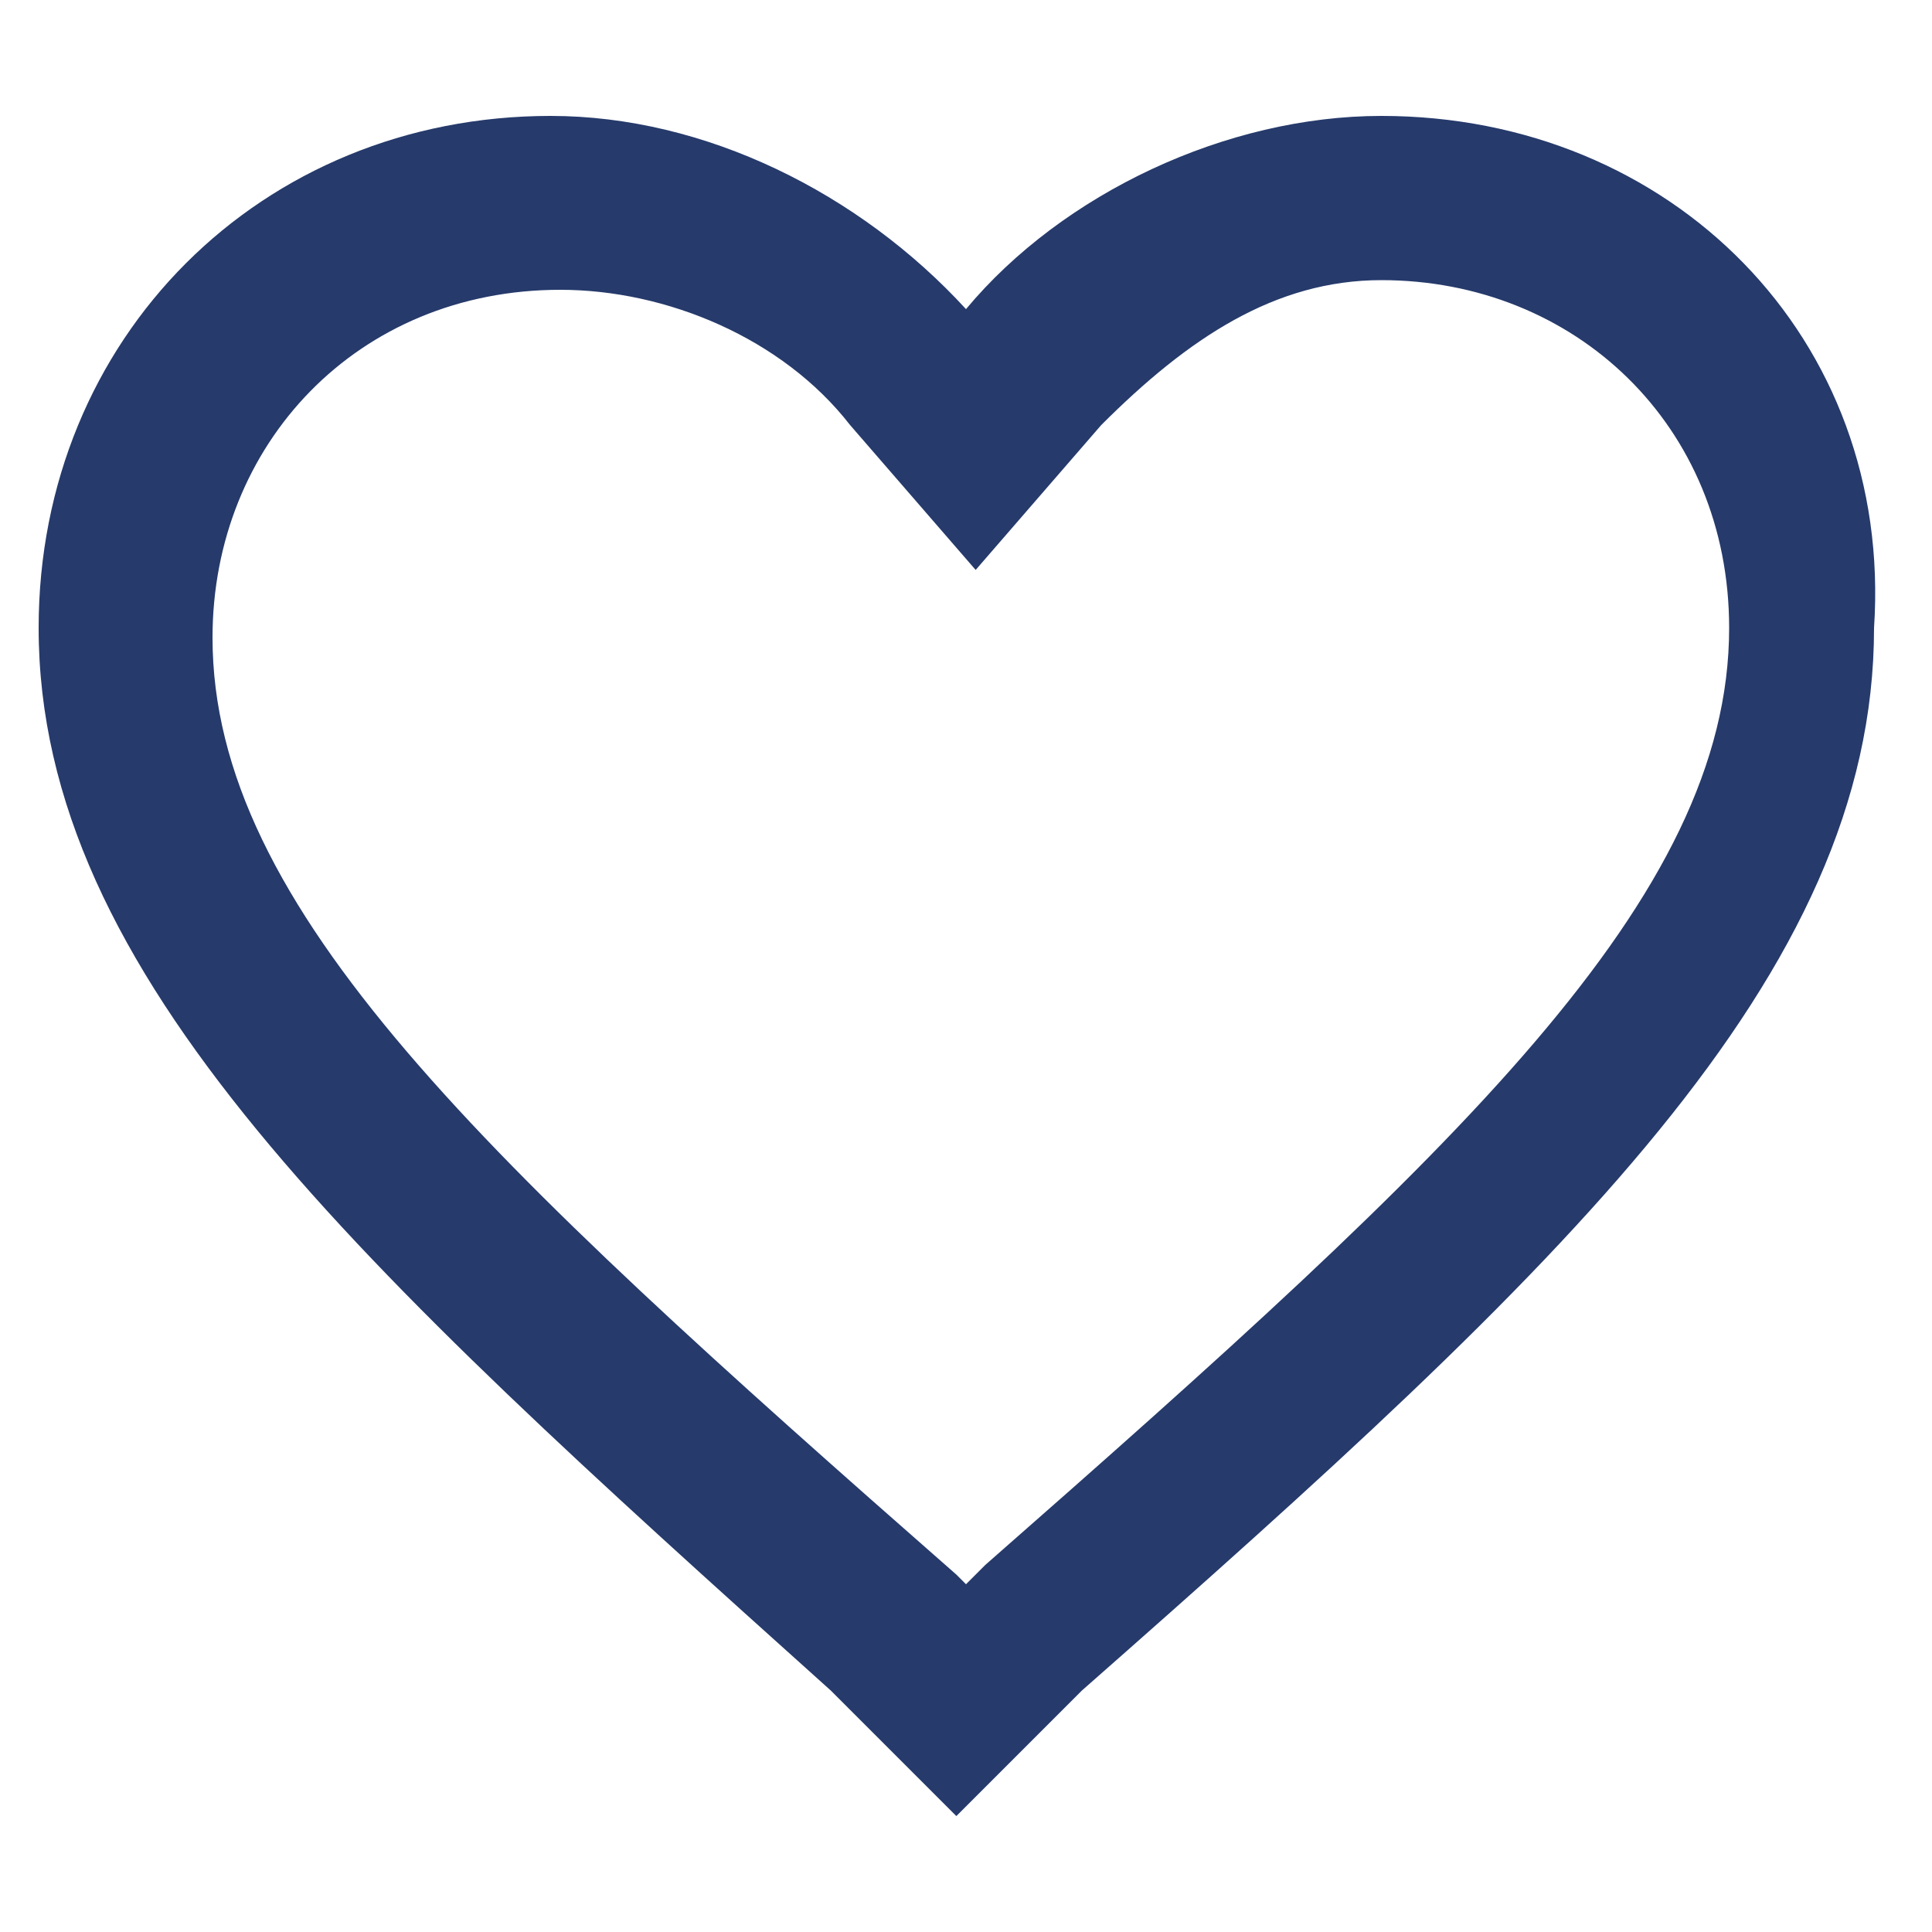
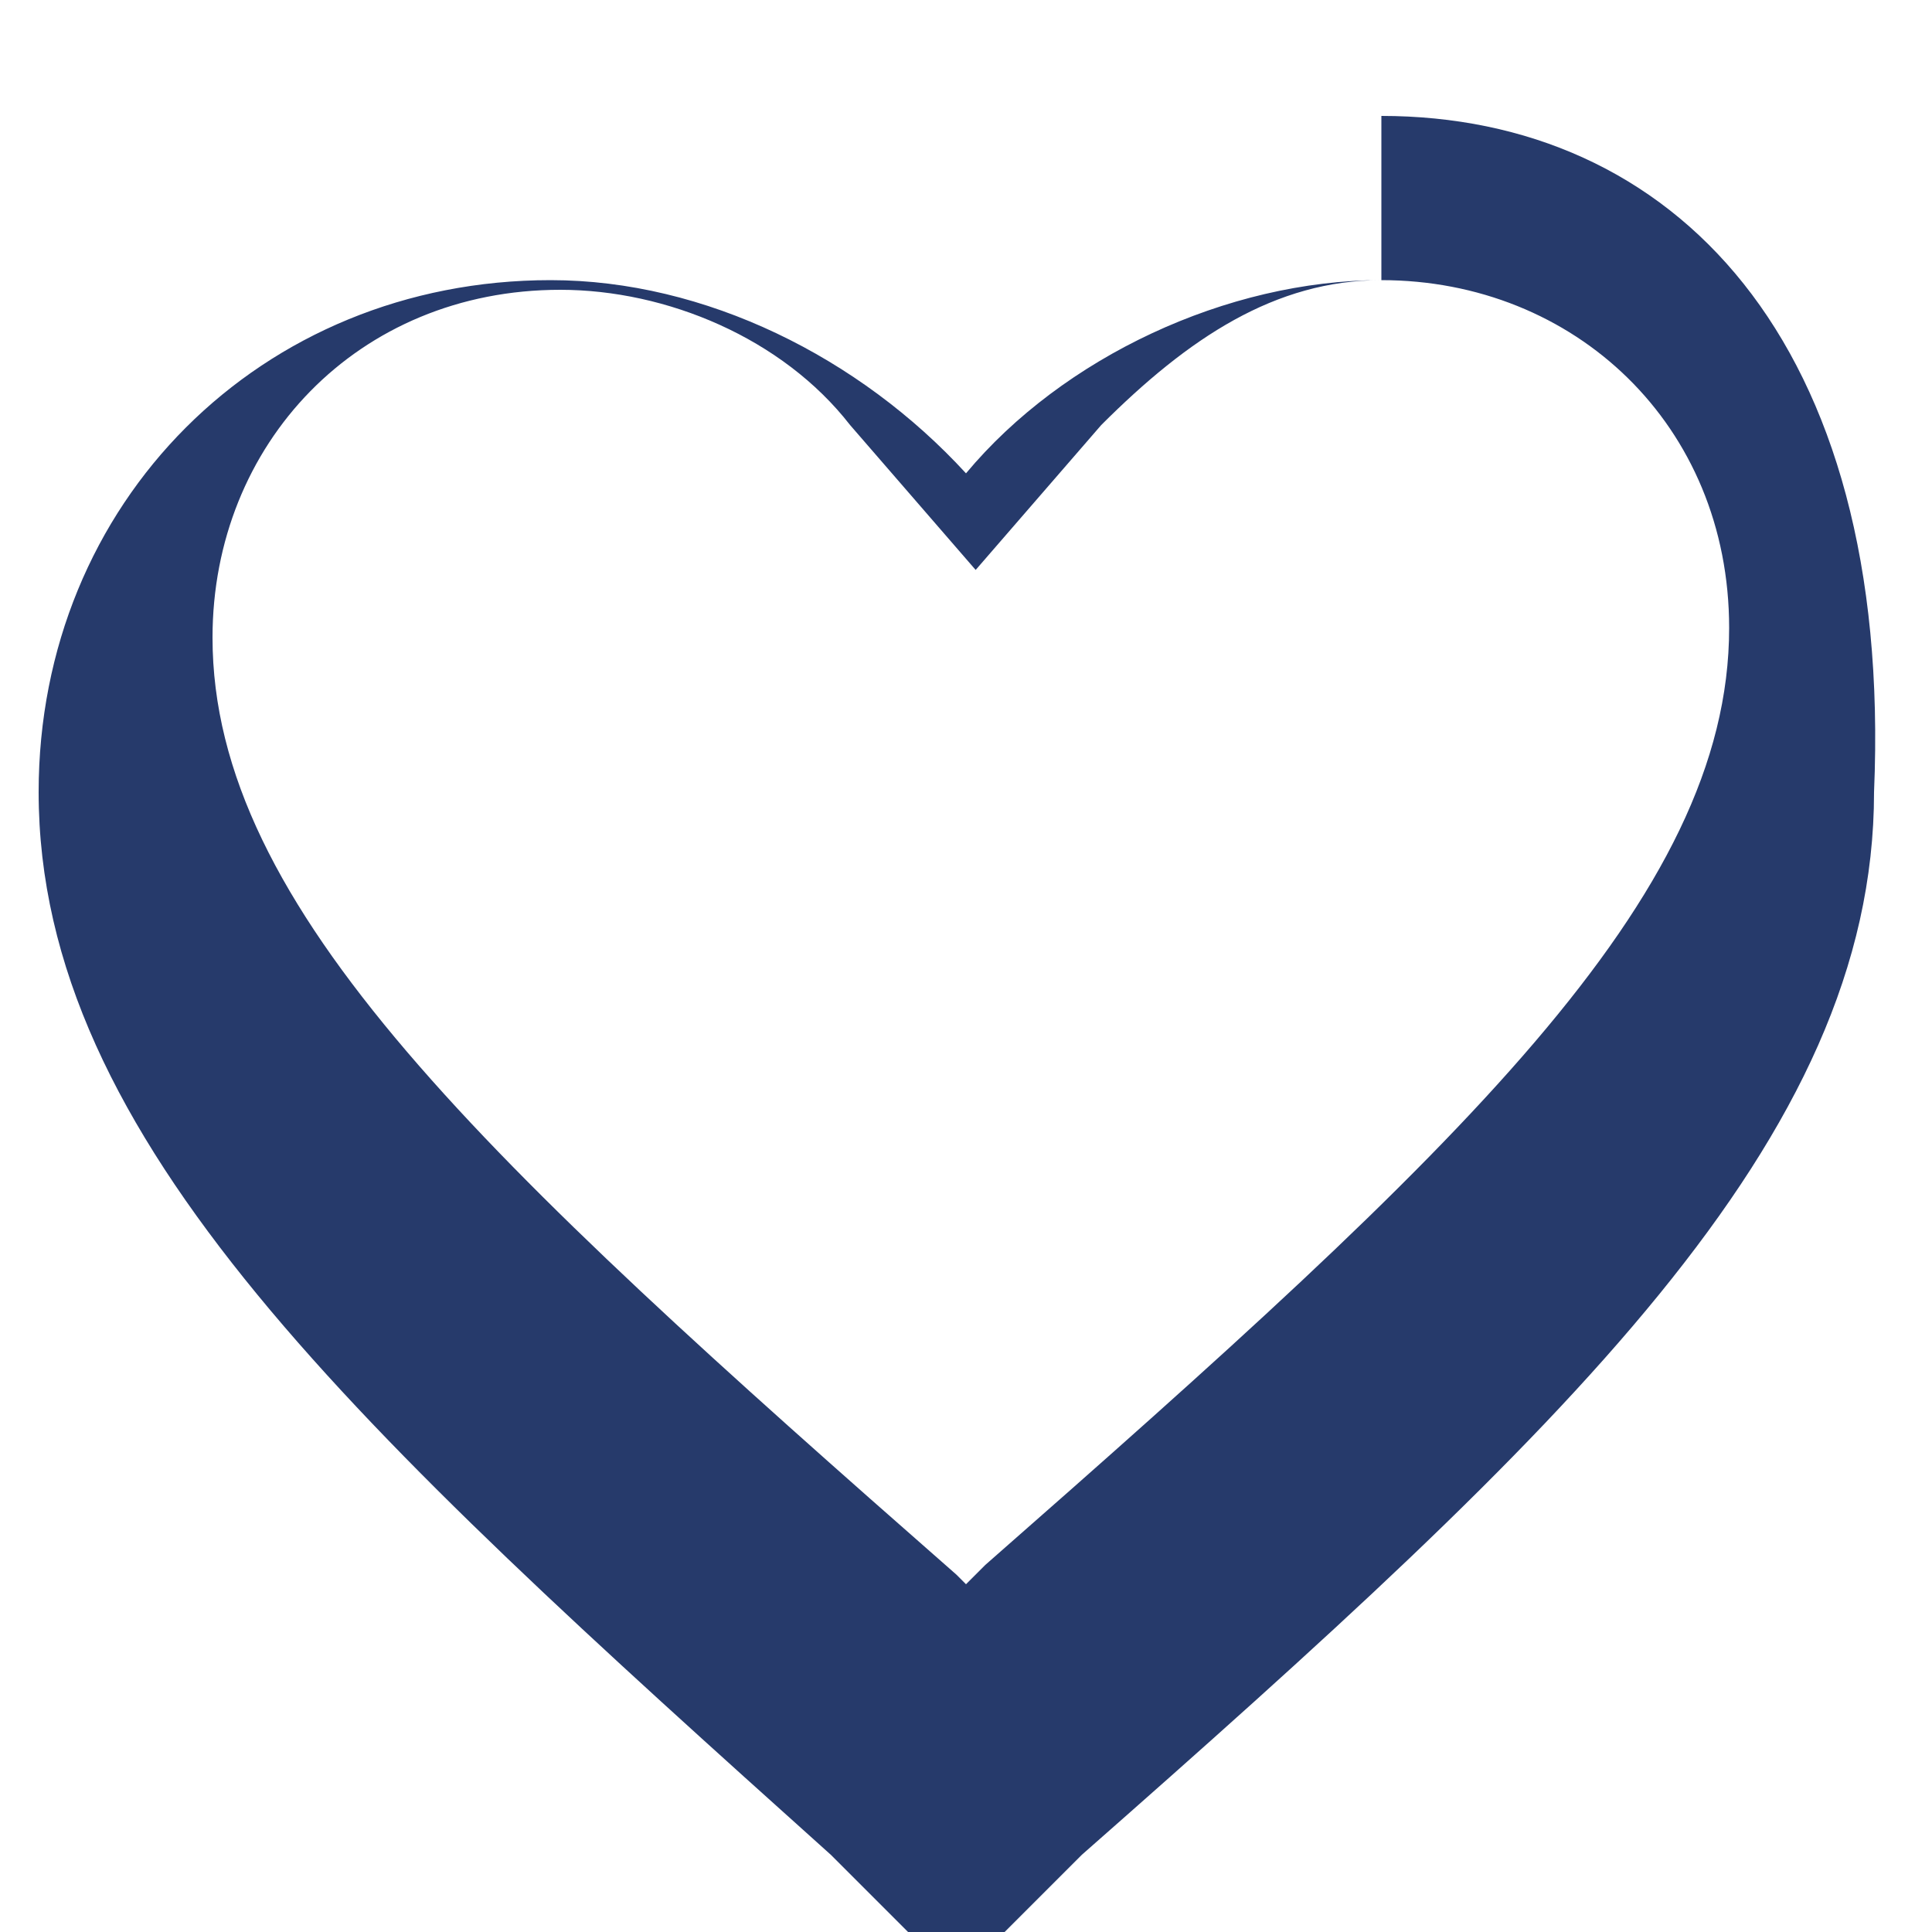
<svg xmlns="http://www.w3.org/2000/svg" version="1.1" id="Calque_1" x="0px" y="0px" width="20px" height="20px" viewBox="0 0 20 20" style="enable-background:new 0 0 20 20;" xml:space="preserve">
  <style type="text/css">
	.st0{fill:#263A6B;}
</style>
  <g>
    <g id="favorite_00000178923191952614659570000008173696774554276501_">
      <g>
-         <path class="st0" d="M14.3,2.9c2,0,3.6,1.5,3.6,3.6c0,2.8-2.8,5.4-7.7,9.7l0,0l0,0L10,16.4l-0.1-0.1l0,0l0,0     C5,12,2.2,9.4,2.2,6.6c0-2,1.5-3.6,3.6-3.6c1.1,0,2.3,0.5,3,1.4l1.3,1.5l1.3-1.5C12.3,3.5,13.2,2.9,14.3,2.9 M14.3,1.2     c-1.6,0-3.3,0.8-4.3,2c-1.1-1.2-2.7-2-4.3-2c-3,0-5.3,2.3-5.3,5.3c0,3.6,3.3,6.6,8.2,11l1.3,1.3l1.3-1.3c5-4.4,8.2-7.4,8.2-11     C19.6,3.5,17.3,1.2,14.3,1.2L14.3,1.2z" />
+         <path class="st0" d="M14.3,2.9c2,0,3.6,1.5,3.6,3.6c0,2.8-2.8,5.4-7.7,9.7l0,0l0,0L10,16.4l-0.1-0.1l0,0l0,0     C5,12,2.2,9.4,2.2,6.6c0-2,1.5-3.6,3.6-3.6c1.1,0,2.3,0.5,3,1.4l1.3,1.5l1.3-1.5C12.3,3.5,13.2,2.9,14.3,2.9 c-1.6,0-3.3,0.8-4.3,2c-1.1-1.2-2.7-2-4.3-2c-3,0-5.3,2.3-5.3,5.3c0,3.6,3.3,6.6,8.2,11l1.3,1.3l1.3-1.3c5-4.4,8.2-7.4,8.2-11     C19.6,3.5,17.3,1.2,14.3,1.2L14.3,1.2z" />
      </g>
    </g>
  </g>
</svg>